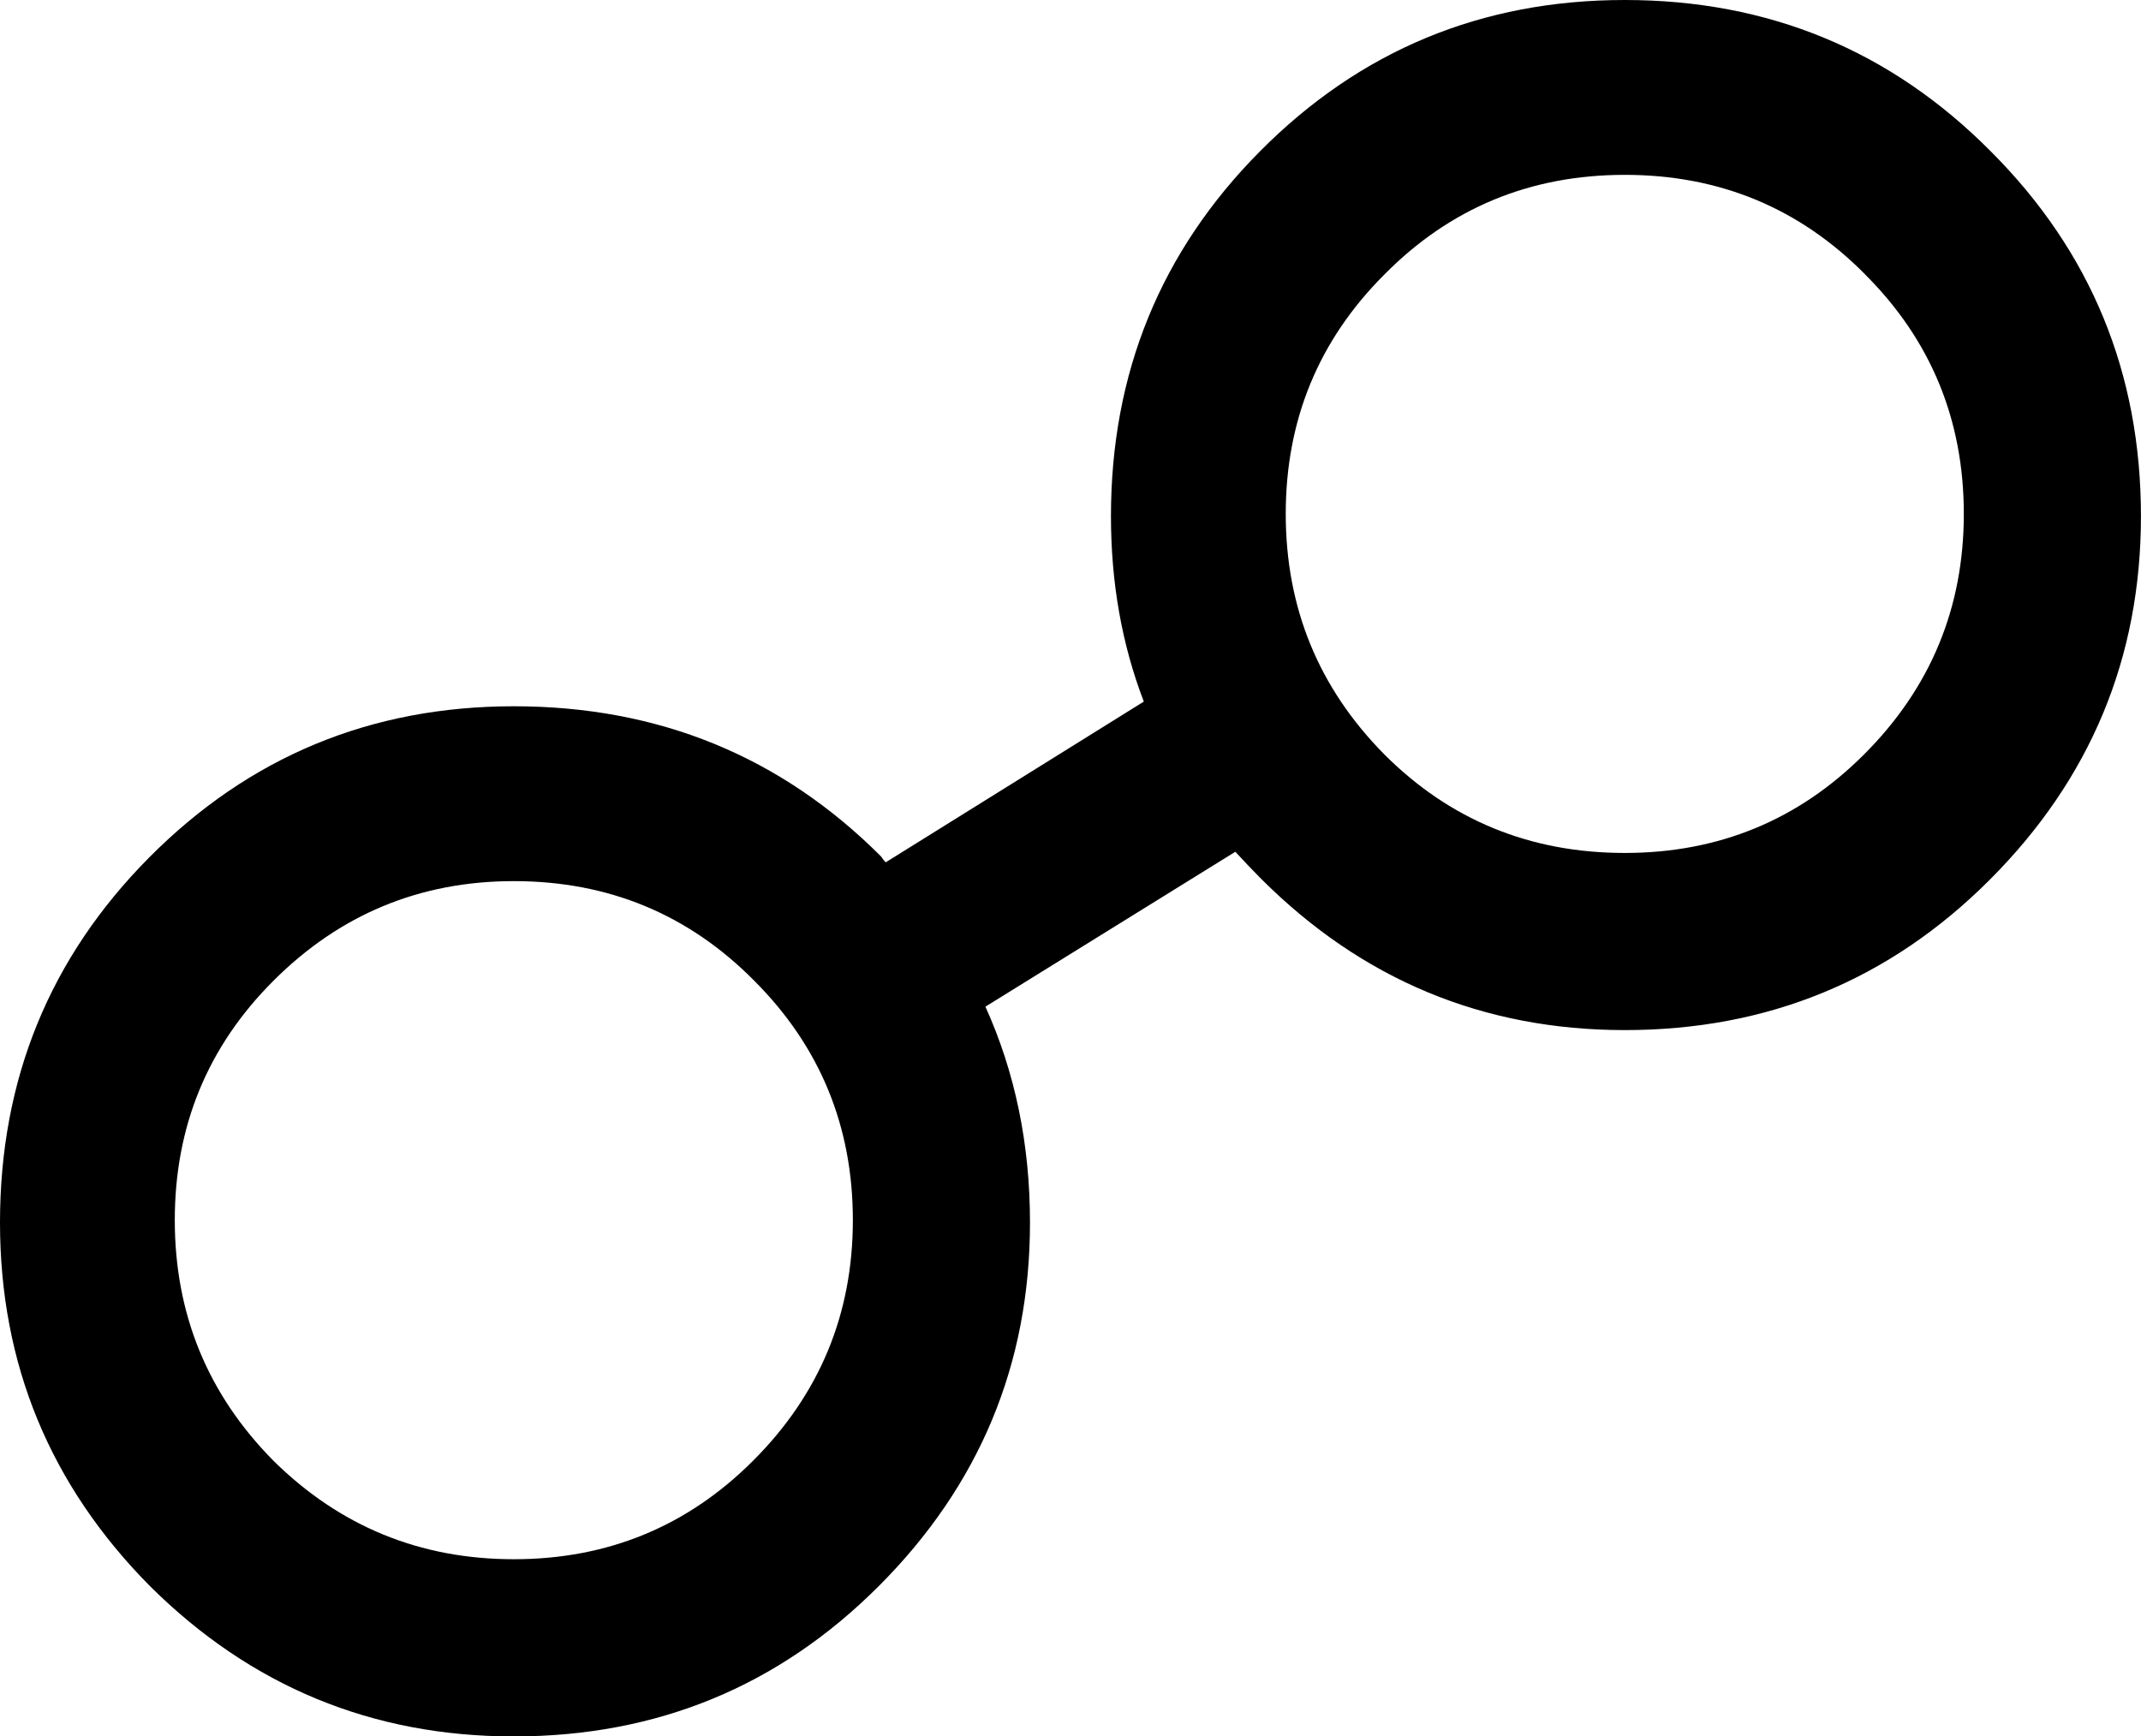
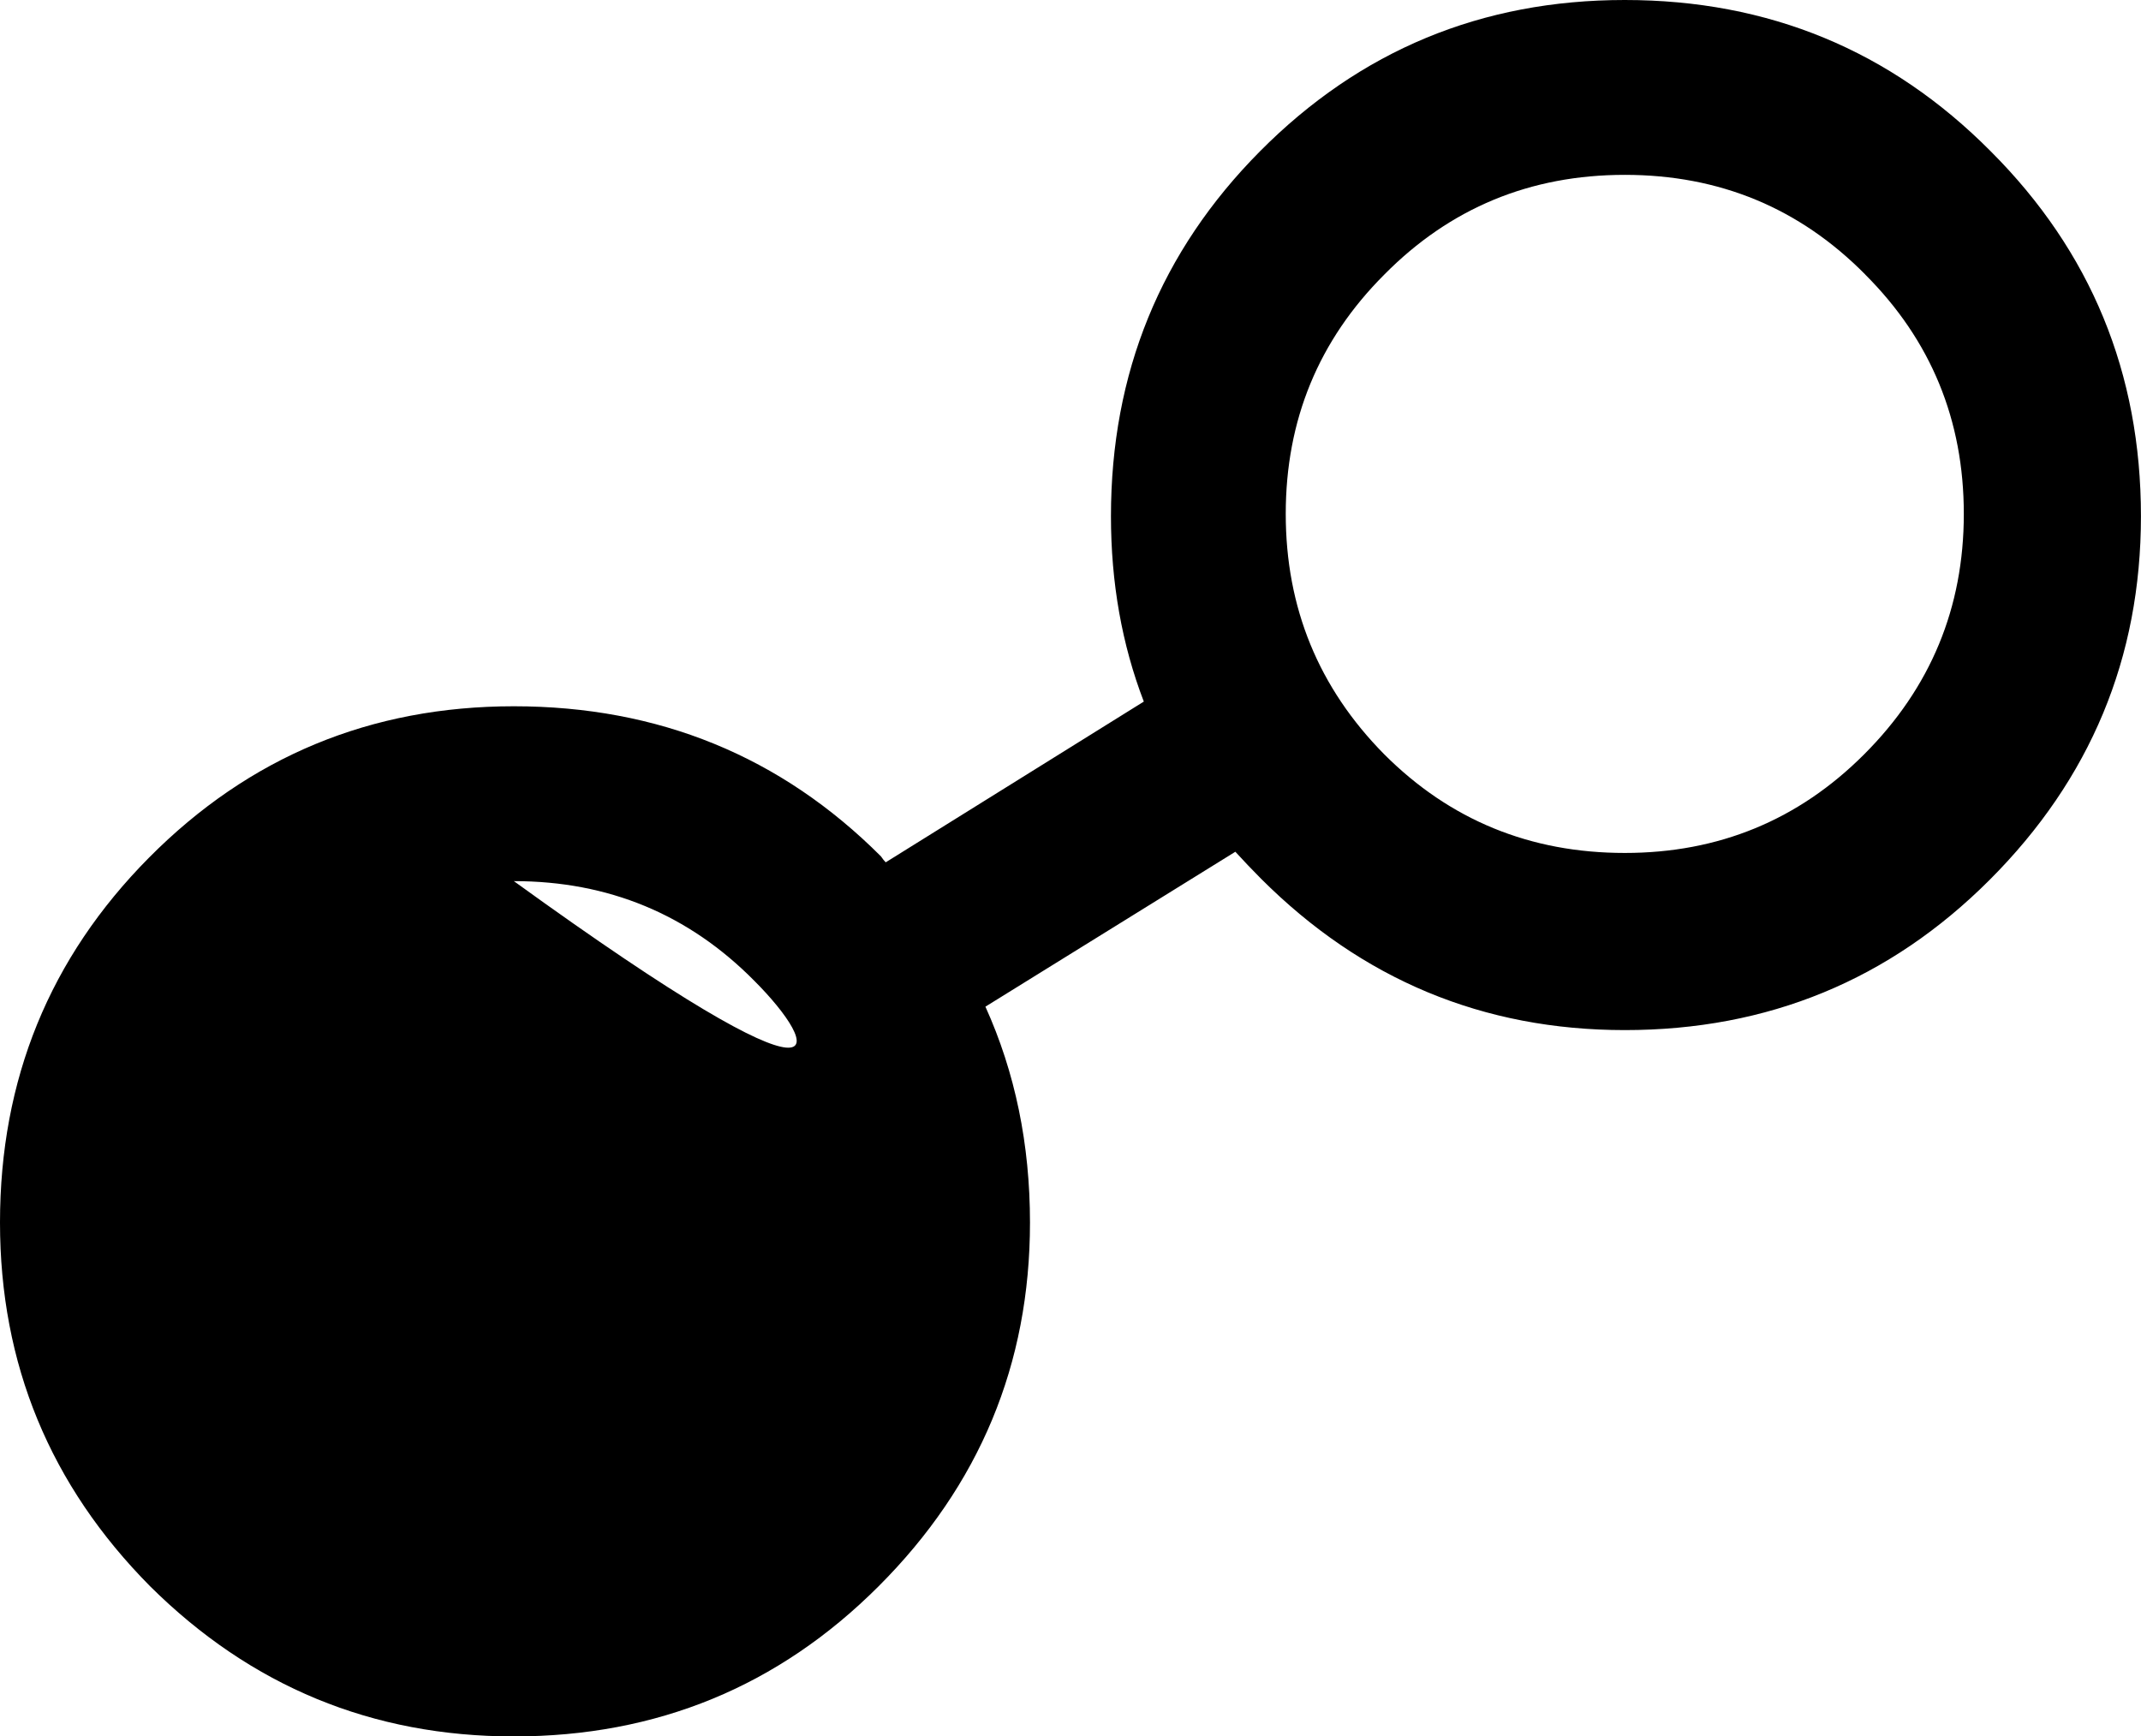
<svg xmlns="http://www.w3.org/2000/svg" xmlns:ns1="http://sodipodi.sourceforge.net/DTD/sodipodi-0.dtd" xmlns:ns2="http://www.inkscape.org/namespaces/inkscape" width="35.645" height="28.906" id="svg2" ns1:version="0.32" ns2:version="0.48.4 r9939" version="1.0" ns1:docname="aspect_quincunx.svg">
  <defs id="defs4" />
  <ns1:namedview id="base" pagecolor="#ffffff" bordercolor="#666666" borderopacity="1.0" gridtolerance="10000" guidetolerance="10" objecttolerance="10" ns2:pageopacity="0.0" ns2:pageshadow="2" ns2:zoom="1.979899" ns2:cx="180.51622" ns2:cy="-59.117434" ns2:document-units="px" ns2:current-layer="layer1" ns2:window-width="1920" ns2:window-height="1021" ns2:window-x="0" ns2:window-y="27" showgrid="false" fit-margin-top="0" fit-margin-left="0" fit-margin-right="0" fit-margin-bottom="0" ns2:window-maximized="1" />
  <g ns2:label="Layer 1" ns2:groupmode="layer" id="layer1" transform="translate(-267.826,-375.929)">
    <g transform="translate(258.599,387.177)" style="font-size:40px;font-style:normal;font-variant:normal;font-weight:normal;font-stretch:normal;line-height:125%;letter-spacing:0px;word-spacing:0px;fill:#000000;fill-opacity:1;stroke:none;font-family:Cantarell;-inkscape-font-specification:Cantarell" id="text2990">
-       <path d="m 17.782,3.421 c -1.563,1.43e-5 -2.897,0.553 -4.004,1.66 -1.094,1.094 -1.641,2.422 -1.641,3.984 -6e-6,1.563 0.547,2.897 1.641,4.004 1.107,1.094 2.441,1.641 4.004,1.641 1.562,3e-6 2.891,-0.547 3.984,-1.641 1.107,-1.107 1.66,-2.441 1.66,-4.004 C 23.426,7.503 22.879,6.175 21.786,5.081 20.692,3.974 19.357,3.421 17.782,3.421 m 22.5,-10.098 c -1.094,-1.107 -2.428,-1.66 -4.004,-1.66 -1.576,2.6e-5 -2.91,0.553 -4.004,1.66 -1.094,1.094 -1.641,2.422 -1.641,3.984 -2.3e-5,1.563 0.547,2.897 1.641,4.004 1.094,1.094 2.428,1.641 4.004,1.641 1.562,1.47e-5 2.891,-0.547 3.984,-1.641 1.107,-1.107 1.66,-2.441 1.66,-4.004 -3.5e-5,-1.562 -0.547,-2.891 -1.641,-3.984 M 25.633,5.511 c 0.495,1.094 0.742,2.292 0.742,3.594 -2e-5,2.357 -0.84,4.375 -2.52,6.055 -1.667,1.667 -3.691,2.5 -6.074,2.5 -2.357,0 -4.375,-0.833 -6.055,-2.5 C 10.06,13.479 9.227,11.461 9.227,9.104 9.227,6.722 10.054,4.697 11.708,3.03 c 1.667,-1.68 3.691,-2.52 6.074,-2.52 2.409,1.717e-5 4.447,0.833 6.113,2.5 0.026,0.039 0.052,0.072 0.078,0.098 l 4.297,-2.676 c -0.365,-0.951 -0.547,-1.979 -0.547,-3.086 -2.1e-5,-2.383 0.827,-4.408 2.48,-6.074 1.667,-1.68 3.691,-2.52 6.074,-2.52 2.396,2.9e-5 4.427,0.84 6.094,2.52 1.667,1.667 2.5,3.691 2.5,6.074 -3.8e-5,2.357 -0.84,4.375 -2.52,6.055 -1.667,1.667 -3.691,2.5 -6.074,2.5 C 33.921,5.901 31.903,5.061 30.223,3.382 30.08,3.238 29.937,3.089 29.794,2.932 L 25.633,5.511" style="font-family:Cantarell;-inkscape-font-specification:Cantarell" id="path4183" />
+       <path d="m 17.782,3.421 C 23.426,7.503 22.879,6.175 21.786,5.081 20.692,3.974 19.357,3.421 17.782,3.421 m 22.5,-10.098 c -1.094,-1.107 -2.428,-1.66 -4.004,-1.66 -1.576,2.6e-5 -2.91,0.553 -4.004,1.66 -1.094,1.094 -1.641,2.422 -1.641,3.984 -2.3e-5,1.563 0.547,2.897 1.641,4.004 1.094,1.094 2.428,1.641 4.004,1.641 1.562,1.47e-5 2.891,-0.547 3.984,-1.641 1.107,-1.107 1.66,-2.441 1.66,-4.004 -3.5e-5,-1.562 -0.547,-2.891 -1.641,-3.984 M 25.633,5.511 c 0.495,1.094 0.742,2.292 0.742,3.594 -2e-5,2.357 -0.84,4.375 -2.52,6.055 -1.667,1.667 -3.691,2.5 -6.074,2.5 -2.357,0 -4.375,-0.833 -6.055,-2.5 C 10.06,13.479 9.227,11.461 9.227,9.104 9.227,6.722 10.054,4.697 11.708,3.03 c 1.667,-1.68 3.691,-2.52 6.074,-2.52 2.409,1.717e-5 4.447,0.833 6.113,2.5 0.026,0.039 0.052,0.072 0.078,0.098 l 4.297,-2.676 c -0.365,-0.951 -0.547,-1.979 -0.547,-3.086 -2.1e-5,-2.383 0.827,-4.408 2.48,-6.074 1.667,-1.68 3.691,-2.52 6.074,-2.52 2.396,2.9e-5 4.427,0.84 6.094,2.52 1.667,1.667 2.5,3.691 2.5,6.074 -3.8e-5,2.357 -0.84,4.375 -2.52,6.055 -1.667,1.667 -3.691,2.5 -6.074,2.5 C 33.921,5.901 31.903,5.061 30.223,3.382 30.08,3.238 29.937,3.089 29.794,2.932 L 25.633,5.511" style="font-family:Cantarell;-inkscape-font-specification:Cantarell" id="path4183" />
    </g>
  </g>
</svg>